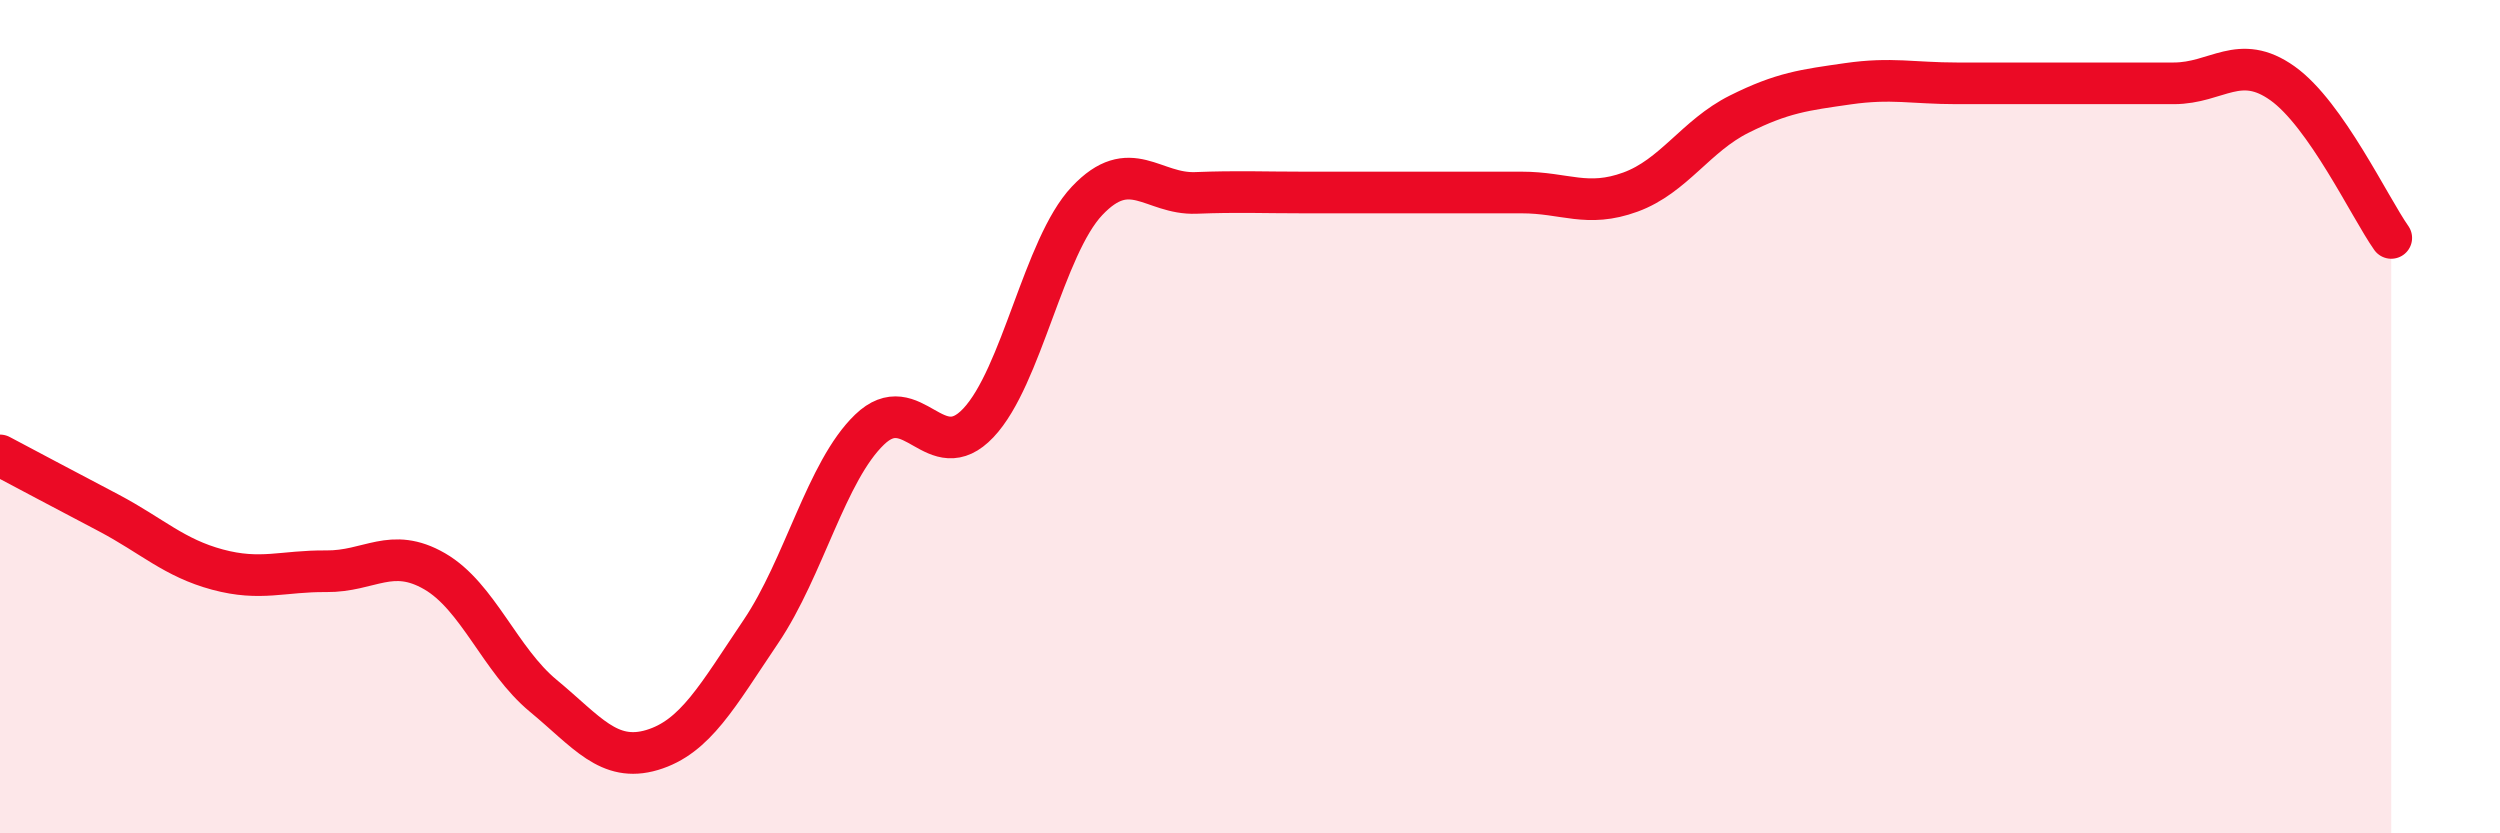
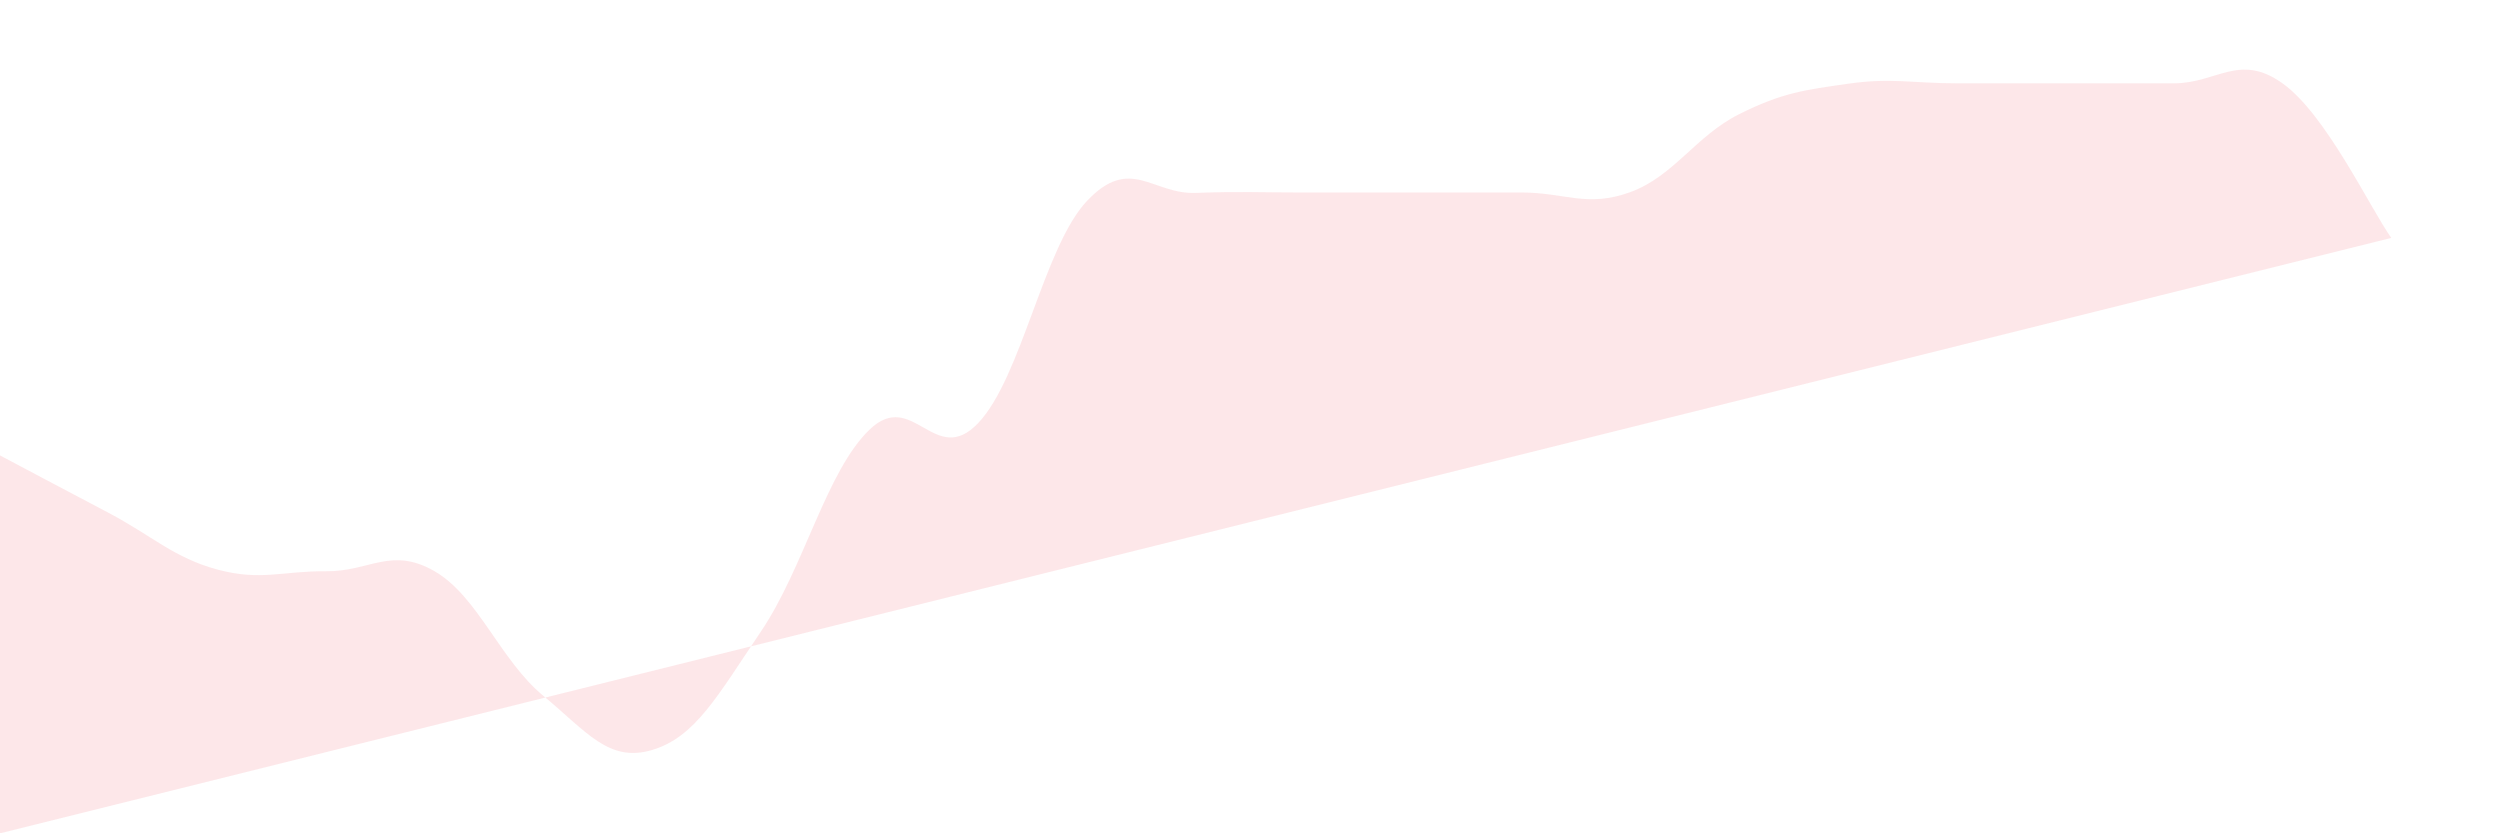
<svg xmlns="http://www.w3.org/2000/svg" width="60" height="20" viewBox="0 0 60 20">
-   <path d="M 0,10.93 C 0.52,11.21 1.57,11.76 2.61,12.31 C 3.65,12.86 4.18,13.39 5.22,13.67 C 6.26,13.95 6.79,13.7 7.83,13.71 C 8.87,13.72 9.39,13.11 10.43,13.71 C 11.47,14.31 12,15.84 13.04,16.7 C 14.08,17.56 14.61,18.31 15.65,18 C 16.69,17.69 17.22,16.7 18.26,15.16 C 19.3,13.62 19.83,11.31 20.87,10.31 C 21.91,9.31 22.44,11.25 23.48,10.15 C 24.52,9.05 25.05,5.92 26.09,4.82 C 27.13,3.72 27.66,4.67 28.7,4.63 C 29.74,4.59 30.26,4.62 31.3,4.62 C 32.34,4.62 32.87,4.62 33.91,4.62 C 34.95,4.62 35.48,4.62 36.52,4.62 C 37.56,4.62 38.09,4.99 39.13,4.61 C 40.17,4.23 40.7,3.26 41.74,2.74 C 42.78,2.22 43.31,2.16 44.35,2.01 C 45.39,1.86 45.92,2 46.96,2 C 48,2 48.53,2 49.57,2 C 50.61,2 51.13,2 52.17,2 C 53.21,2 53.74,1.26 54.78,2 C 55.82,2.74 56.87,4.97 57.39,5.71L57.39 20L0 20Z" fill="#EB0A25" opacity="0.1" stroke-linecap="round" stroke-linejoin="round" />
-   <path d="M 0,10.93 C 0.52,11.21 1.57,11.76 2.61,12.31 C 3.65,12.86 4.18,13.39 5.22,13.67 C 6.26,13.95 6.79,13.7 7.83,13.71 C 8.87,13.72 9.39,13.11 10.43,13.71 C 11.47,14.31 12,15.84 13.04,16.7 C 14.08,17.56 14.61,18.31 15.65,18 C 16.69,17.69 17.22,16.7 18.26,15.16 C 19.3,13.62 19.83,11.31 20.87,10.31 C 21.91,9.31 22.44,11.25 23.48,10.15 C 24.52,9.05 25.05,5.92 26.09,4.82 C 27.13,3.72 27.66,4.67 28.7,4.63 C 29.74,4.59 30.26,4.62 31.3,4.62 C 32.34,4.62 32.87,4.62 33.91,4.62 C 34.95,4.62 35.48,4.62 36.52,4.62 C 37.56,4.62 38.09,4.99 39.13,4.61 C 40.17,4.23 40.7,3.26 41.74,2.74 C 42.78,2.22 43.31,2.16 44.35,2.01 C 45.39,1.86 45.92,2 46.96,2 C 48,2 48.53,2 49.57,2 C 50.61,2 51.13,2 52.17,2 C 53.21,2 53.74,1.26 54.78,2 C 55.82,2.74 56.87,4.97 57.39,5.71" stroke="#EB0A25" stroke-width="1" fill="none" stroke-linecap="round" stroke-linejoin="round" />
+   <path d="M 0,10.93 C 0.52,11.21 1.57,11.76 2.61,12.31 C 3.65,12.86 4.18,13.39 5.22,13.67 C 6.26,13.95 6.79,13.7 7.83,13.71 C 8.87,13.72 9.39,13.11 10.43,13.71 C 11.47,14.31 12,15.84 13.04,16.7 C 14.08,17.56 14.61,18.31 15.65,18 C 16.69,17.69 17.22,16.7 18.26,15.16 C 19.3,13.62 19.83,11.31 20.87,10.31 C 21.91,9.31 22.44,11.25 23.48,10.15 C 24.52,9.05 25.05,5.92 26.09,4.82 C 27.13,3.72 27.66,4.67 28.7,4.63 C 29.74,4.59 30.26,4.62 31.3,4.62 C 32.34,4.62 32.87,4.62 33.91,4.62 C 34.95,4.62 35.48,4.62 36.52,4.62 C 37.56,4.62 38.09,4.99 39.13,4.61 C 40.17,4.23 40.7,3.26 41.74,2.74 C 42.78,2.22 43.31,2.16 44.35,2.01 C 45.39,1.86 45.92,2 46.96,2 C 48,2 48.53,2 49.57,2 C 50.61,2 51.13,2 52.17,2 C 53.21,2 53.74,1.26 54.78,2 C 55.82,2.74 56.87,4.97 57.39,5.71L0 20Z" fill="#EB0A25" opacity="0.1" stroke-linecap="round" stroke-linejoin="round" />
</svg>